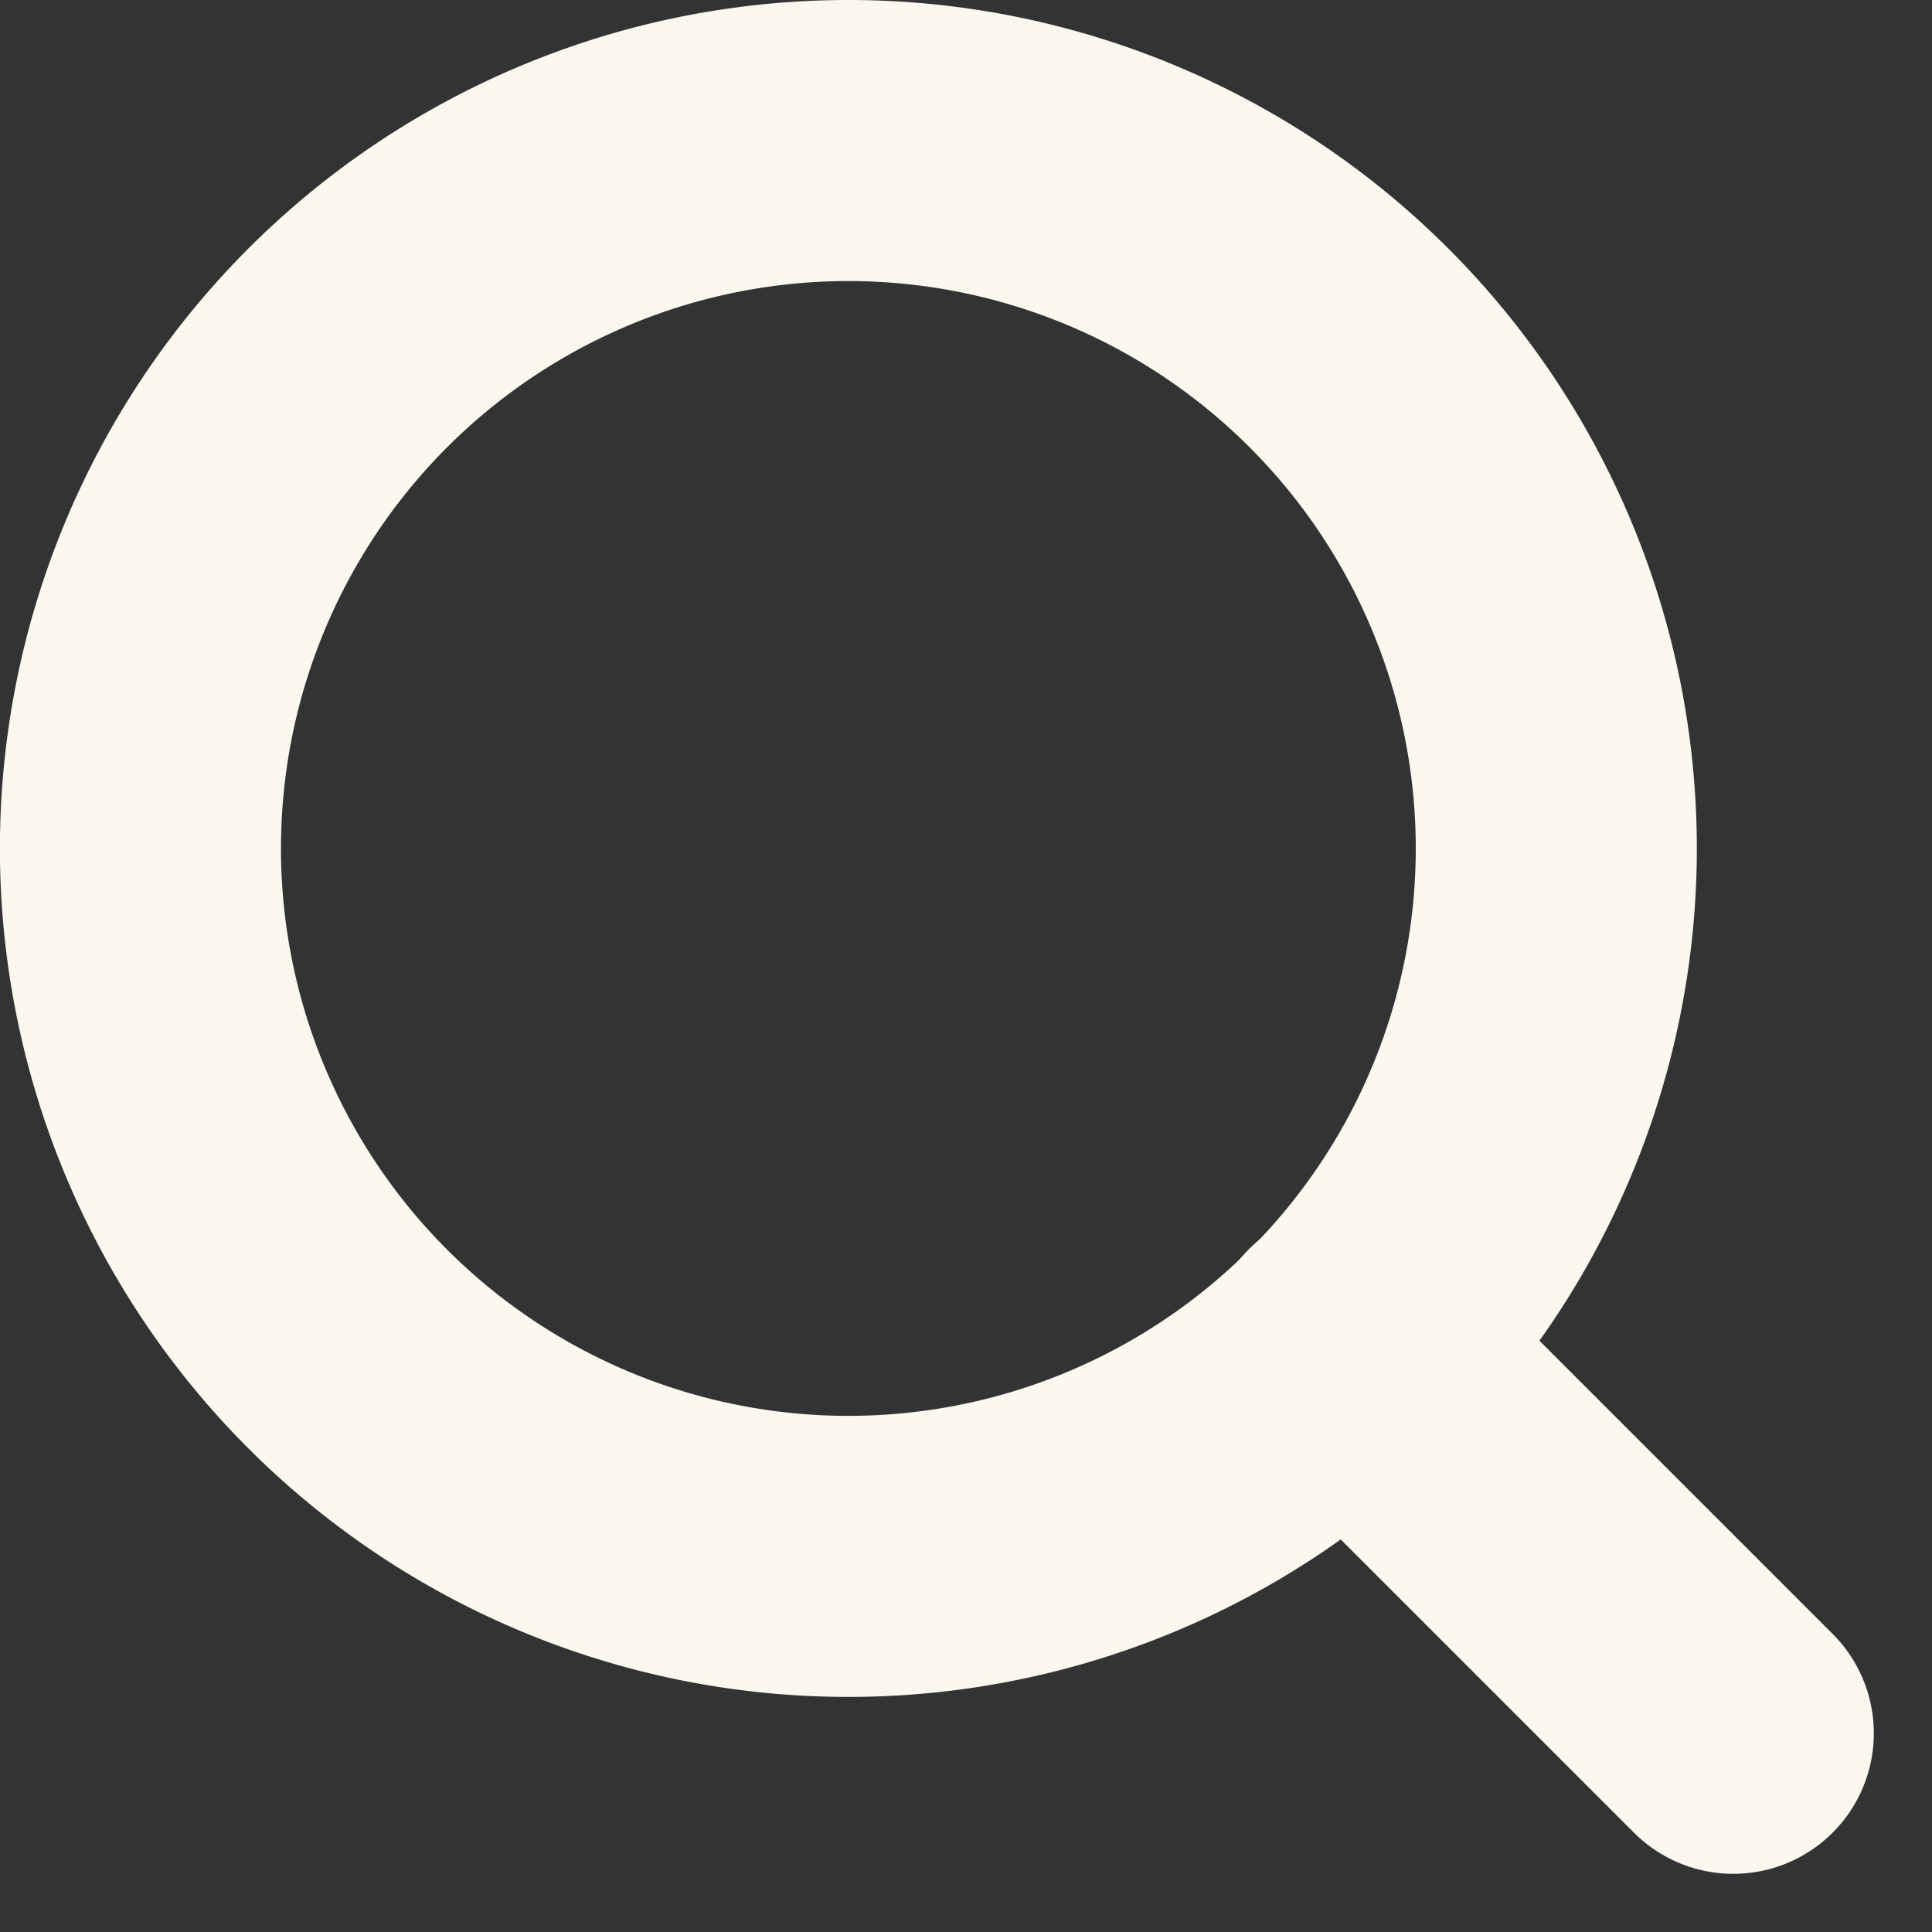
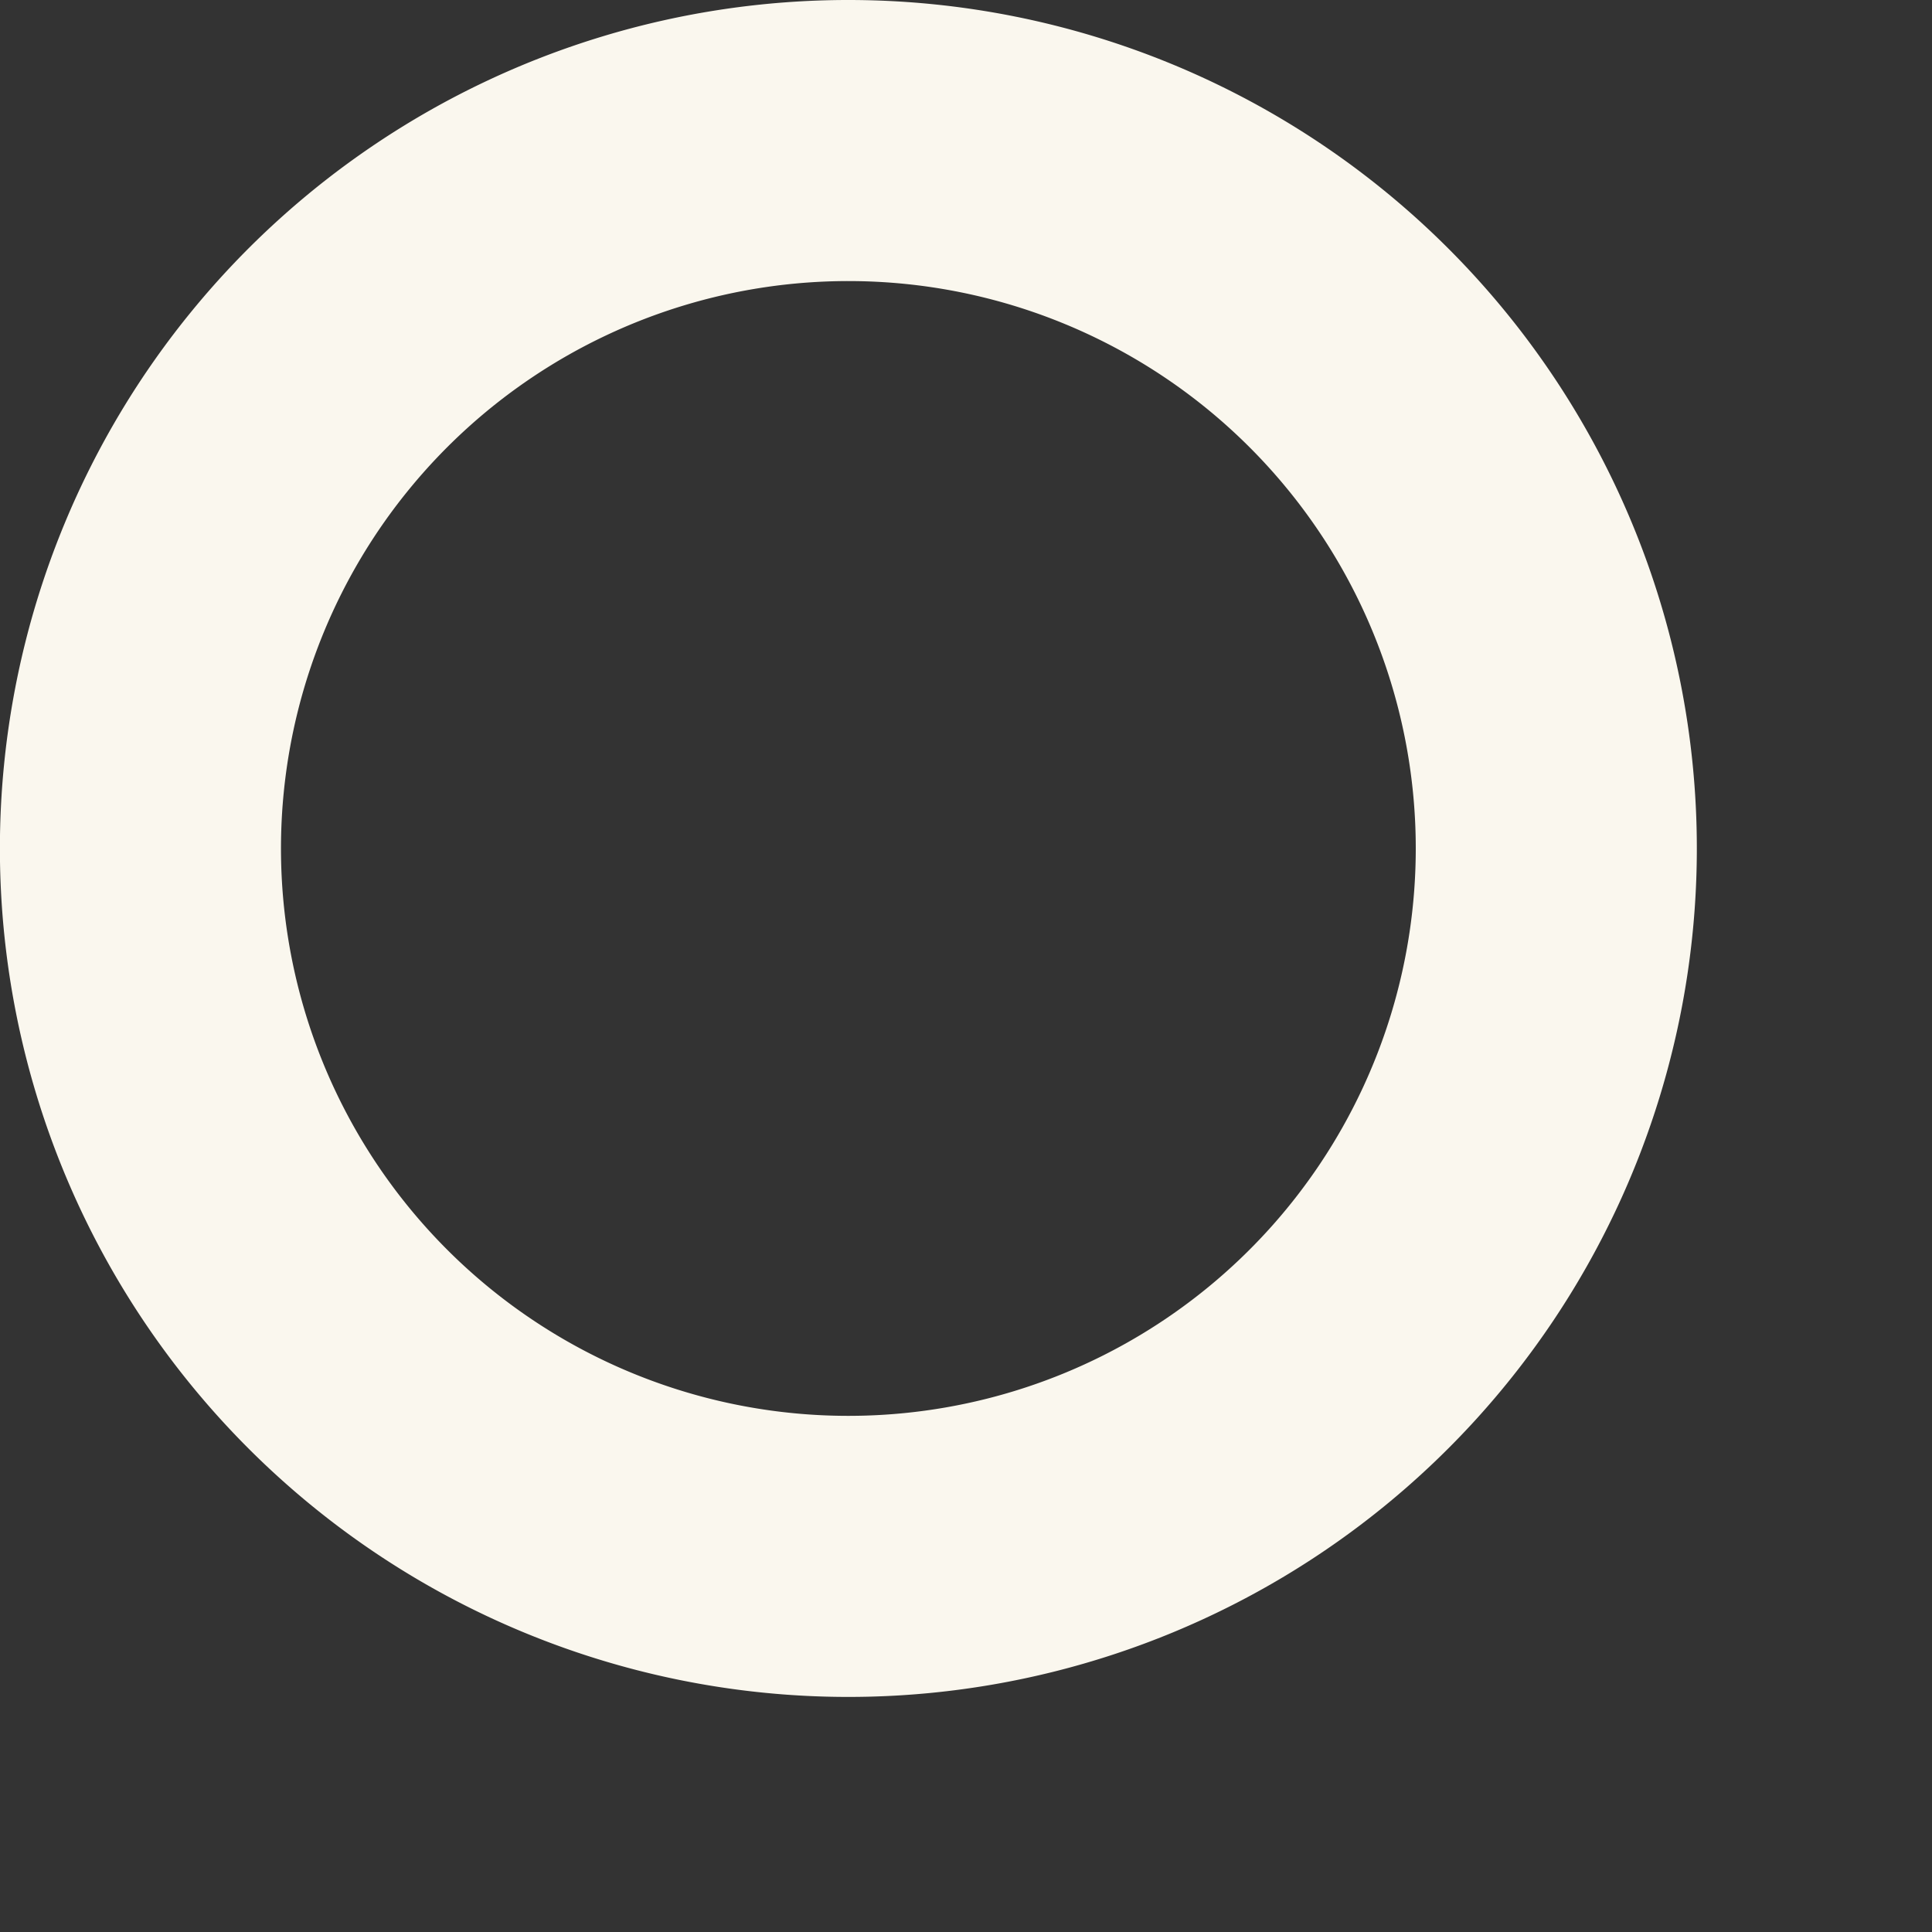
<svg xmlns="http://www.w3.org/2000/svg" width="20.621" height="20.621" viewBox="0 0 20.621 20.621">
  <rect x="0" y="0" width="20.621" height="20.621" fill="#333333" stroke="none" />
  <g id="Icon_feather-search" data-name="Icon feather-search" transform="translate(-3 -3)">
    <path id="Path_13" data-name="Path 13" d="M19.611,12.056A7.556,7.556,0,1,1,12.056,4.5,7.556,7.556,0,0,1,19.611,12.056Z" fill="none" stroke="#faf7ee" stroke-linecap="round" stroke-linejoin="round" stroke-width="3" />
-     <path id="Path_14" data-name="Path 14" d="M29.083,29.083l-4.108-4.108" transform="translate(-7.583 -7.583)" fill="none" stroke="#faf7ee" stroke-linecap="round" stroke-linejoin="round" stroke-width="3" />
  </g>
</svg>